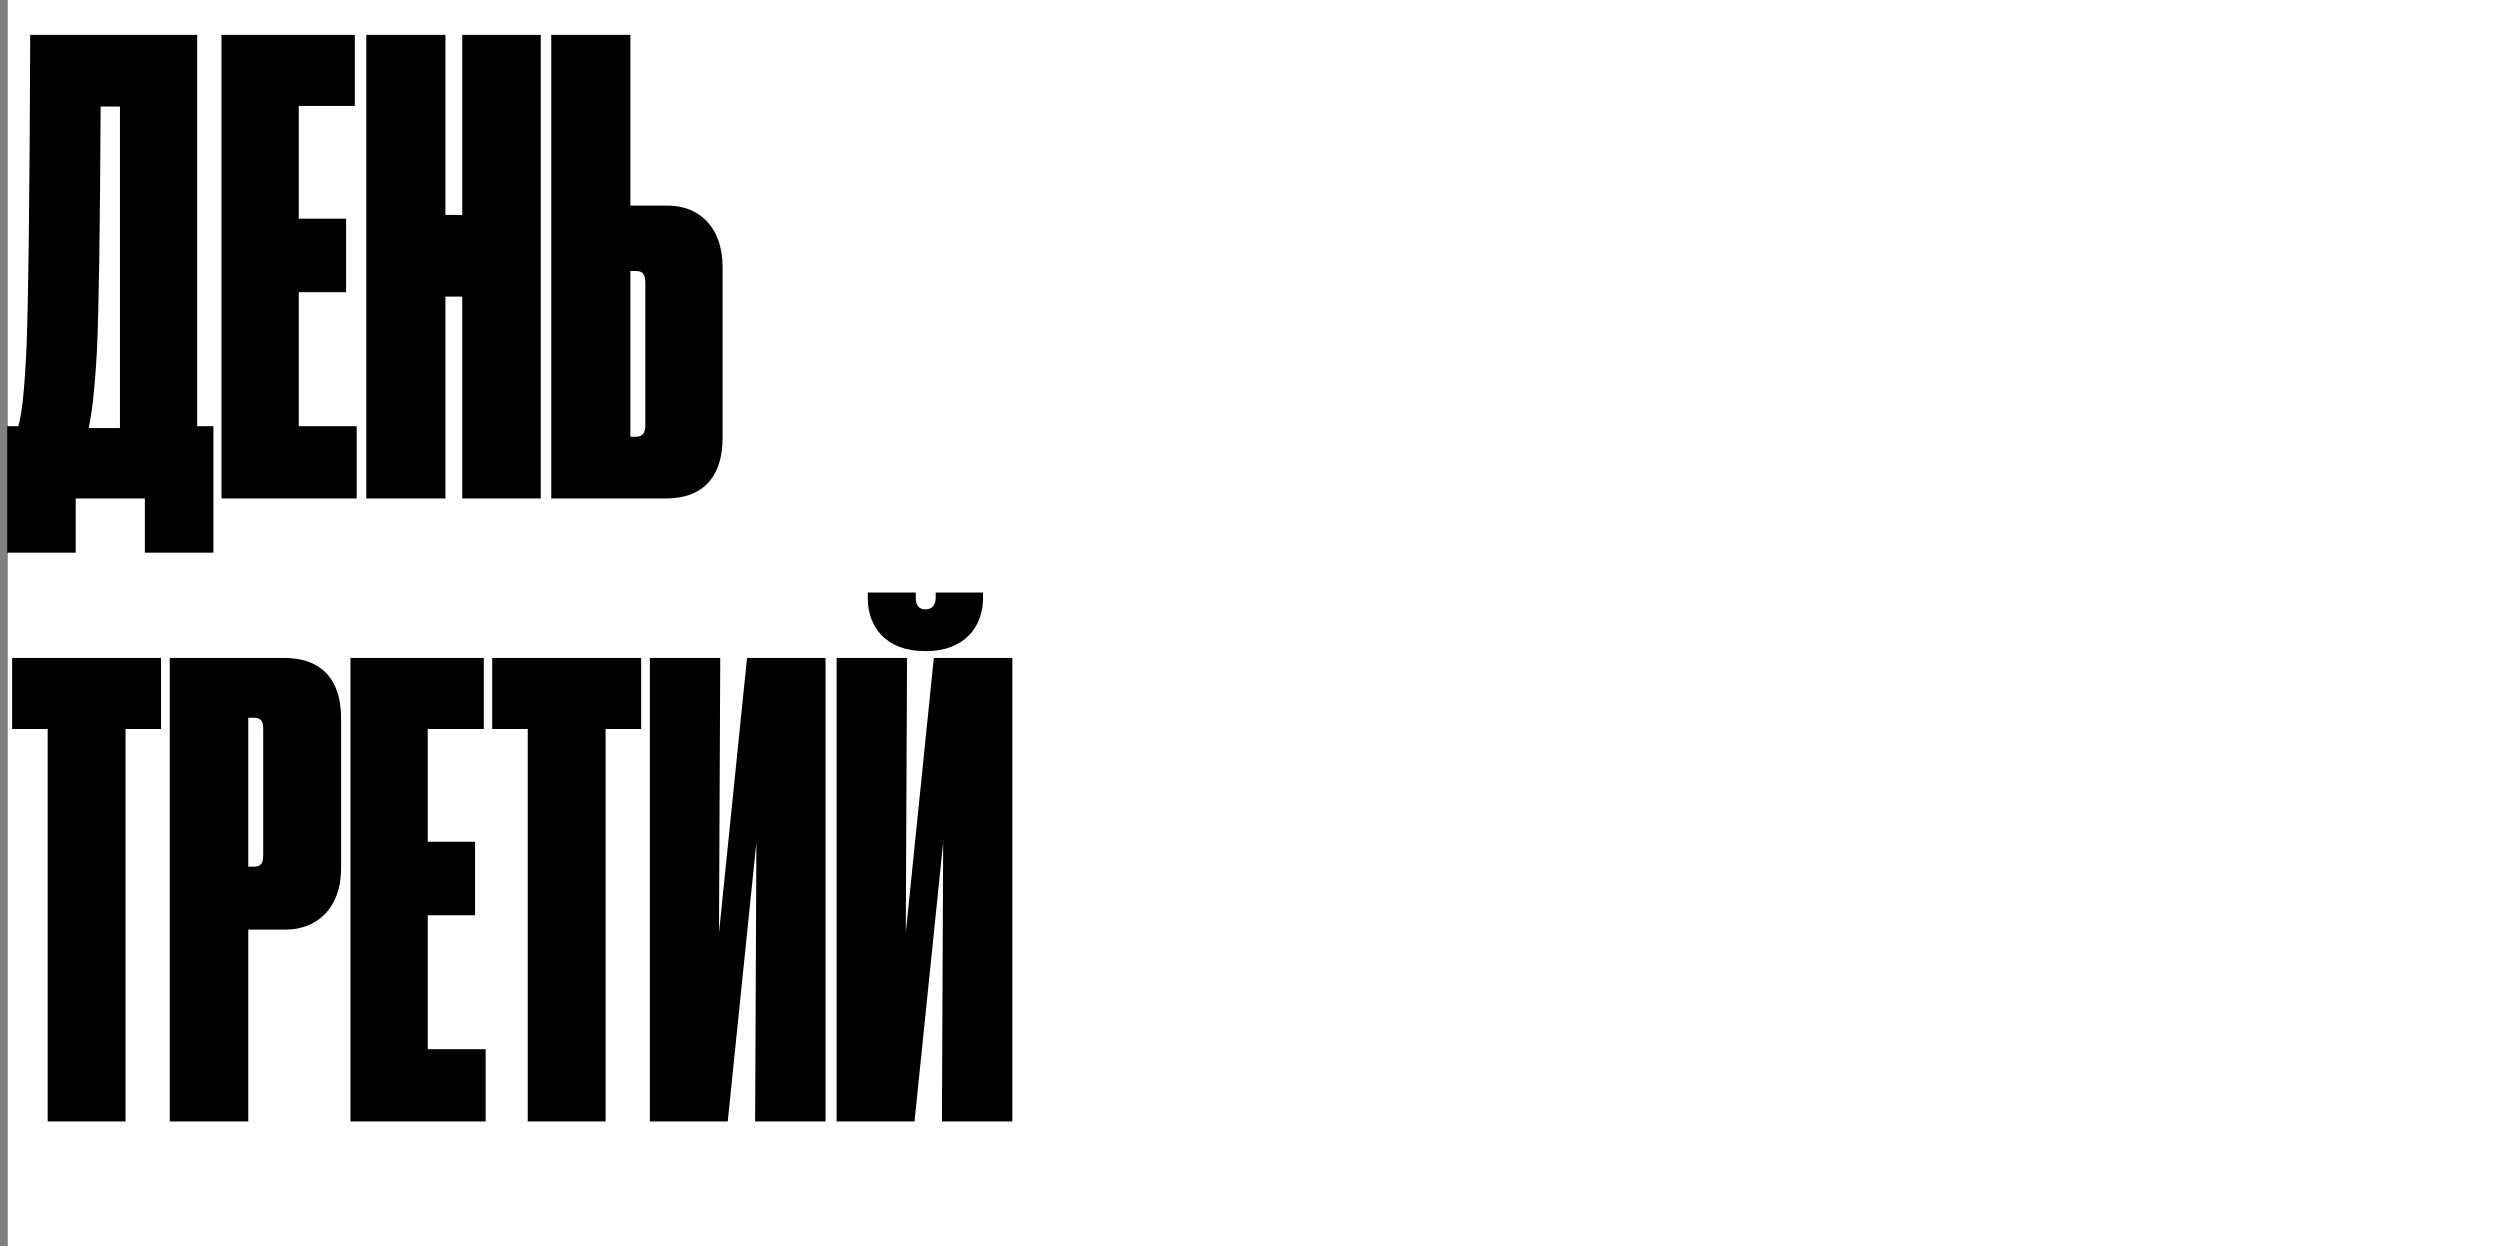
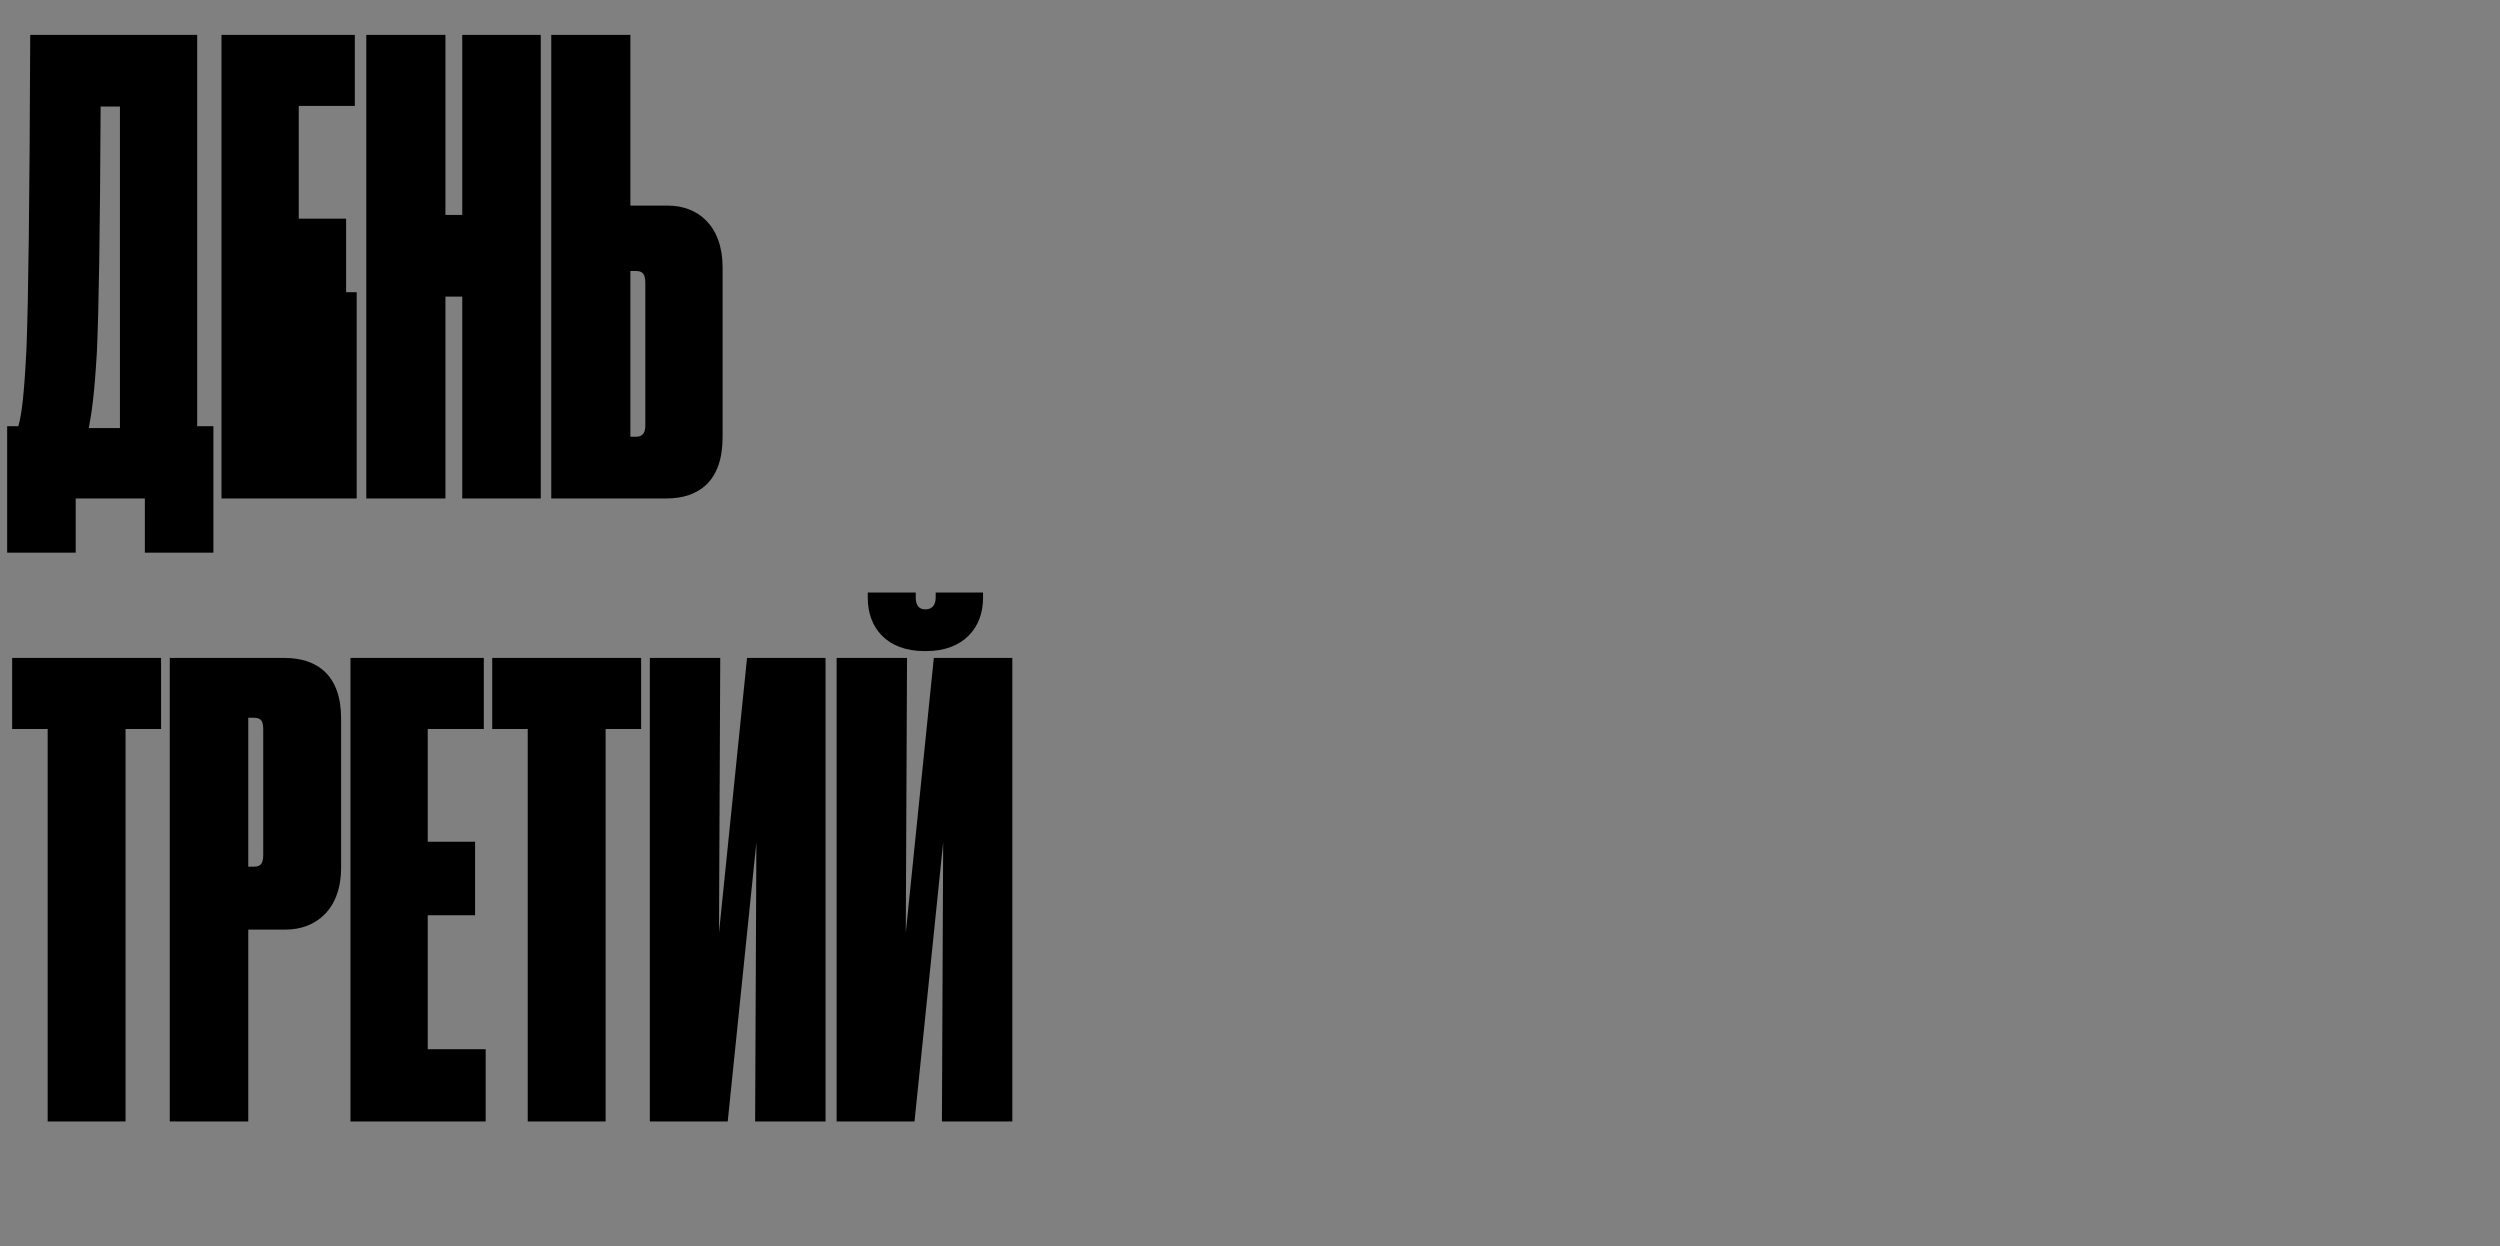
<svg xmlns="http://www.w3.org/2000/svg" width="321" height="160" viewBox="0 0 321 160" fill="none">
  <rect x="0" y="0" width="321" height="160" fill="#808080" stroke="none" />
-   <rect width="320" height="160" transform="translate(1)" fill="white" />
-   <path d="M18.6 70.96H27.4V54.72H25.32V4.48H3.88C3.8 26.16 3.64 38.64 3.4 44.72C3.08 51.2 2.76 53.2 2.36 54.72H0.92V70.96H9.72V64H18.6V70.96ZM12.44 45.2C12.68 39.92 12.84 30.4 12.92 13.68H15.4V54.96H11.4C11.8 52.88 12.12 50.64 12.44 45.2ZM28.439 4.48V64H45.799V54.72H38.359V37.52H44.439V28.08H38.359V13.6H45.559V4.48H28.439ZM59.352 64H69.433V4.48H59.352V27.6H57.193V4.48H47.032V64H57.193V38.08H59.352V64ZM85.741 26.4H80.941V4.48H70.781V64H85.581C89.741 64 92.781 61.76 92.781 56.16V34.32C92.781 29.04 89.661 26.4 85.741 26.4ZM80.941 56.08V34.8H81.661C82.541 34.8 82.861 35.2 82.861 36.4V54.56C82.861 55.44 82.621 56.08 81.661 56.08H80.941ZM20.68 93.6V84.48H1.56V93.6H6.12V144H16.12V93.6H20.68ZM36.678 119.36C40.598 119.36 43.798 116.72 43.798 111.44V92.24C43.798 86.72 40.758 84.48 36.518 84.48H21.798V144H31.878V119.36H36.678ZM31.878 92.16H32.598C33.638 92.16 33.798 92.72 33.798 93.68V109.76C33.798 110.88 33.478 111.28 32.598 111.28H31.878V92.16ZM45.001 84.48V144H62.361V134.72H54.921V117.52H61.001V108.08H54.921V93.6H62.121V84.48H45.001ZM82.321 93.6V84.48H63.201V93.6H67.761V144H77.761V93.6H82.321ZM96.959 144H105.999V84.48H95.919L92.319 119.76L92.479 84.48H83.439V144H93.439L97.119 108.16L96.959 144ZM120.943 144H129.983V84.48H119.903L116.303 119.76L116.463 84.48H107.423V144H117.423L121.103 108.16L120.943 144ZM126.223 76.8V76.08H120.143V76.72C120.143 77.6 119.743 78.24 118.863 78.24H118.783C117.903 78.24 117.583 77.6 117.583 76.72V76.08H111.423V76.8C111.423 80.56 113.823 83.6 118.703 83.6H118.943C123.743 83.6 126.223 80.56 126.223 76.8Z" fill="black" />
+   <path d="M18.6 70.96H27.4V54.72H25.32V4.48H3.88C3.8 26.16 3.64 38.64 3.4 44.72C3.08 51.2 2.76 53.2 2.36 54.72H0.92V70.96H9.72V64H18.6V70.96ZM12.44 45.2C12.68 39.92 12.84 30.4 12.92 13.68H15.4V54.96H11.4C11.8 52.88 12.12 50.64 12.44 45.2ZM28.439 4.48V64H45.799V54.72V37.52H44.439V28.08H38.359V13.6H45.559V4.48H28.439ZM59.352 64H69.433V4.48H59.352V27.6H57.193V4.48H47.032V64H57.193V38.08H59.352V64ZM85.741 26.4H80.941V4.48H70.781V64H85.581C89.741 64 92.781 61.76 92.781 56.16V34.32C92.781 29.04 89.661 26.4 85.741 26.4ZM80.941 56.08V34.8H81.661C82.541 34.8 82.861 35.2 82.861 36.4V54.56C82.861 55.44 82.621 56.08 81.661 56.08H80.941ZM20.68 93.6V84.48H1.56V93.6H6.12V144H16.12V93.6H20.68ZM36.678 119.36C40.598 119.36 43.798 116.72 43.798 111.44V92.24C43.798 86.72 40.758 84.48 36.518 84.48H21.798V144H31.878V119.36H36.678ZM31.878 92.16H32.598C33.638 92.16 33.798 92.72 33.798 93.68V109.76C33.798 110.88 33.478 111.28 32.598 111.28H31.878V92.16ZM45.001 84.48V144H62.361V134.72H54.921V117.52H61.001V108.08H54.921V93.6H62.121V84.48H45.001ZM82.321 93.6V84.48H63.201V93.6H67.761V144H77.761V93.6H82.321ZM96.959 144H105.999V84.48H95.919L92.319 119.76L92.479 84.48H83.439V144H93.439L97.119 108.16L96.959 144ZM120.943 144H129.983V84.48H119.903L116.303 119.76L116.463 84.48H107.423V144H117.423L121.103 108.16L120.943 144ZM126.223 76.8V76.08H120.143V76.72C120.143 77.6 119.743 78.24 118.863 78.24H118.783C117.903 78.24 117.583 77.6 117.583 76.72V76.08H111.423V76.8C111.423 80.56 113.823 83.6 118.703 83.6H118.943C123.743 83.6 126.223 80.56 126.223 76.8Z" fill="black" />
</svg>